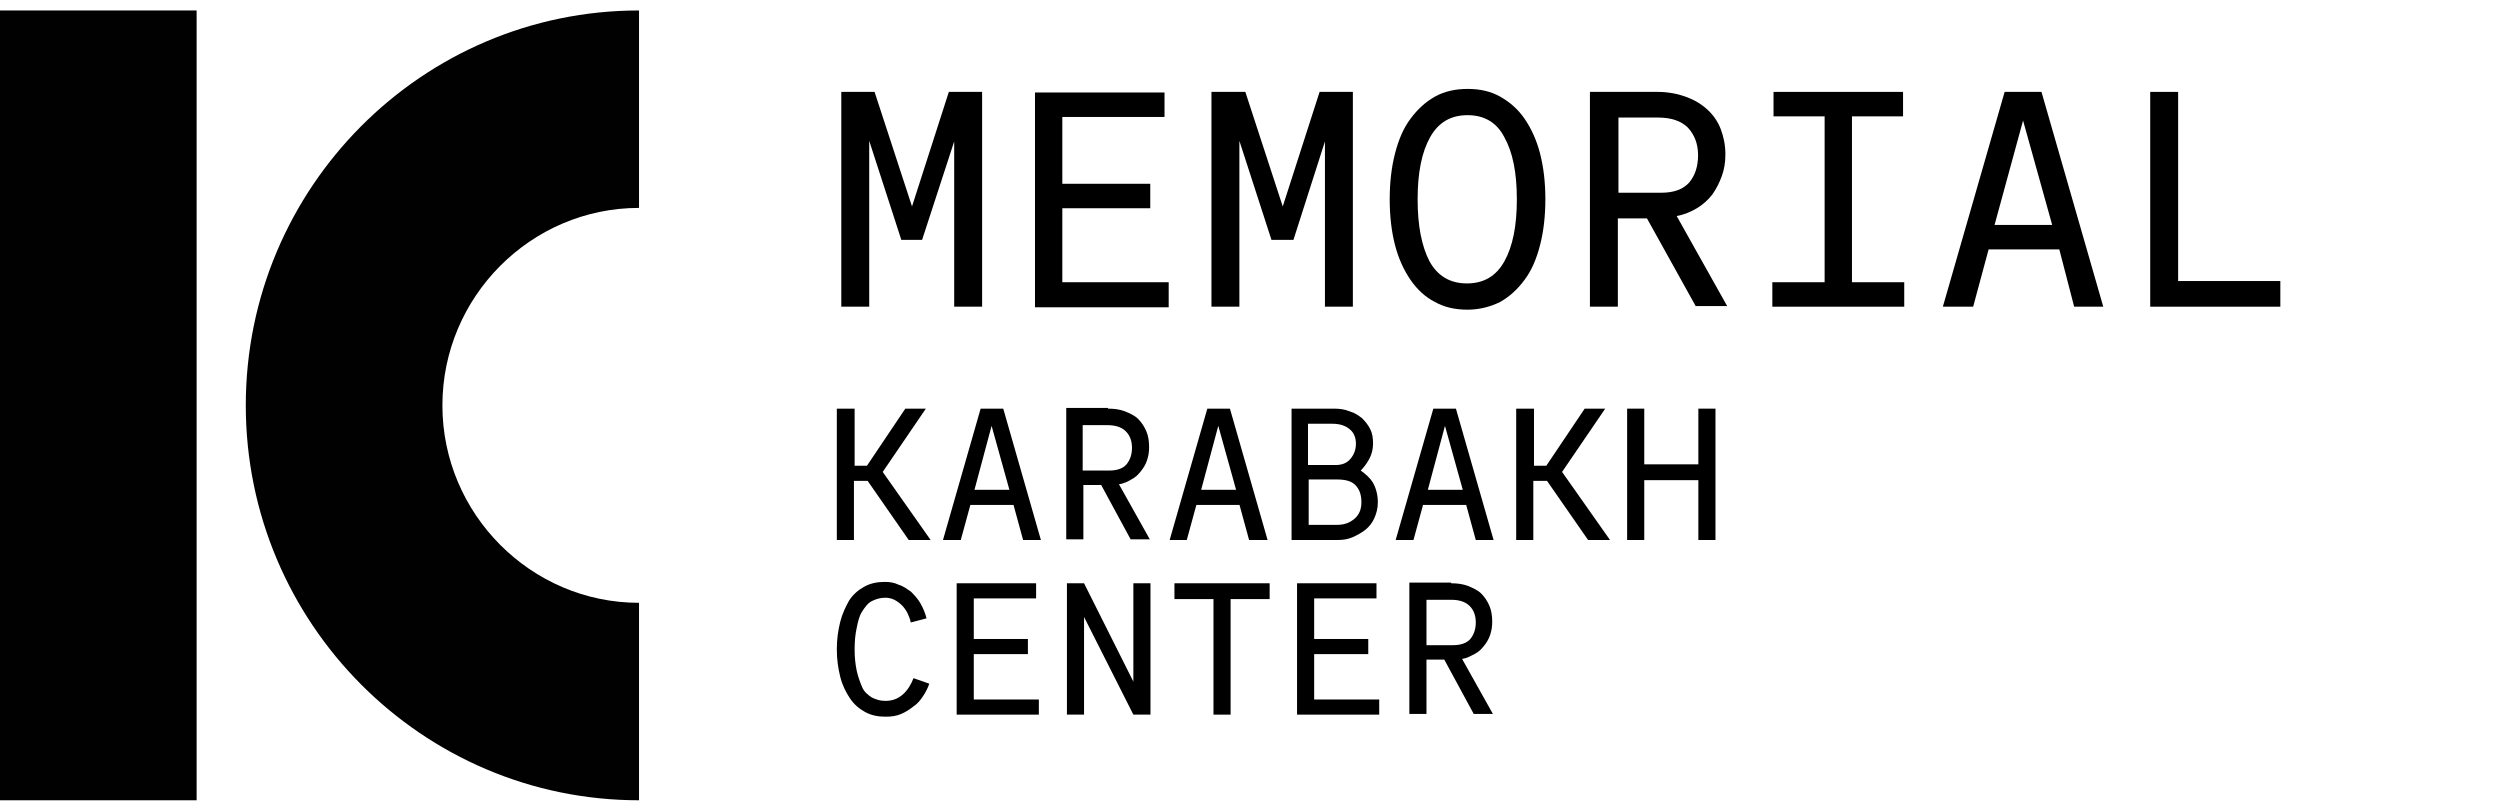
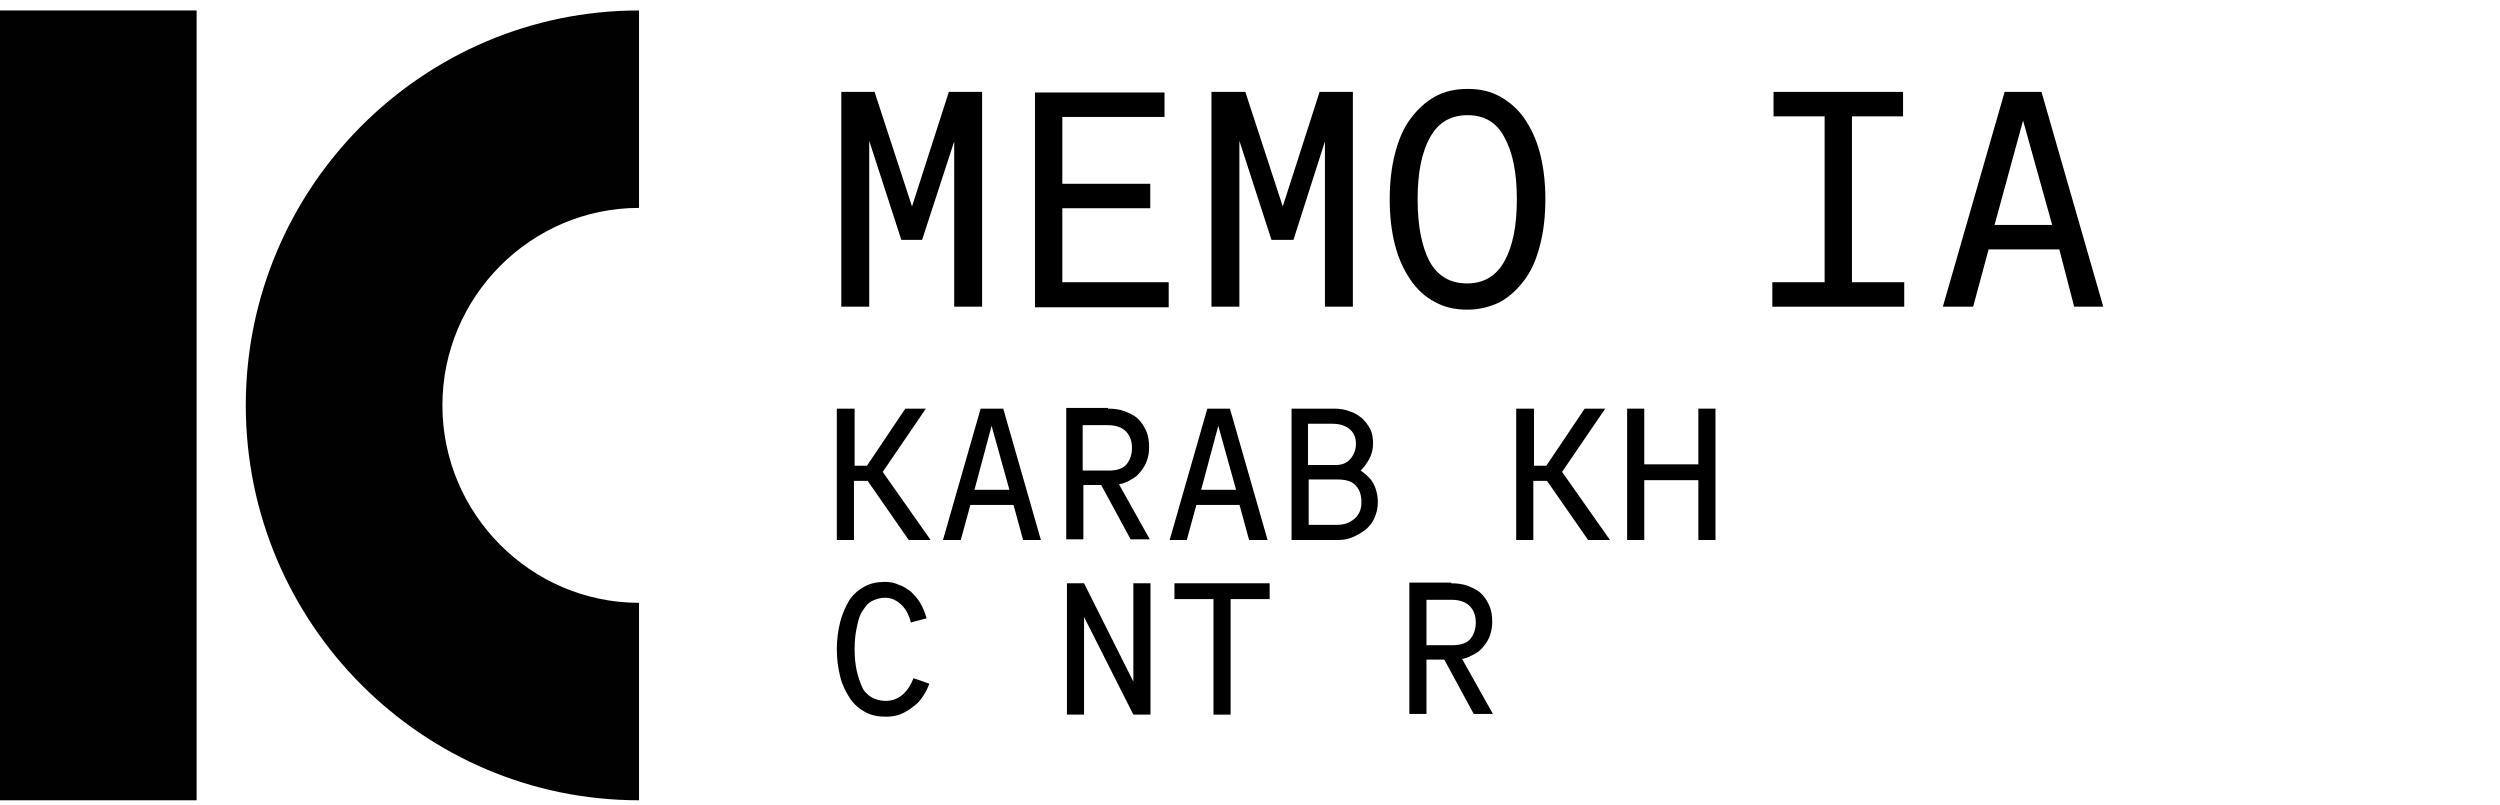
<svg xmlns="http://www.w3.org/2000/svg" width="239" height="77" viewBox="0 0 239 77" fill="none">
  <path d="M18.797 1H0V76.506H18.797V1Z" fill="#010101" />
  <path d="M61.091 76.506C40.362 76.506 23.497 59.569 23.497 38.753C23.497 17.936 40.362 1 61.091 1V19.876C50.752 19.876 42.294 28.371 42.294 38.753C42.294 49.135 50.752 57.629 61.091 57.629V76.506Z" fill="#010101" />
  <path d="M87.071 59.509C87.005 59.18 86.874 58.851 86.744 58.588C86.613 58.325 86.416 58.062 86.22 57.865C86.023 57.668 85.761 57.47 85.5 57.339C85.238 57.208 84.91 57.142 84.648 57.142C84.125 57.142 83.732 57.273 83.339 57.47C82.946 57.668 82.684 58.062 82.422 58.457C82.16 58.851 82.03 59.377 81.899 60.035C81.768 60.626 81.702 61.284 81.702 62.073C81.702 62.862 81.768 63.453 81.899 64.111C82.03 64.703 82.226 65.229 82.422 65.689C82.619 66.149 82.946 66.412 83.339 66.675C83.732 66.872 84.125 67.004 84.648 67.004C85.303 67.004 85.827 66.807 86.285 66.412C86.744 66.018 87.071 65.492 87.333 64.834L88.839 65.36C88.708 65.755 88.511 66.149 88.249 66.544C87.987 66.938 87.726 67.267 87.333 67.53C87.005 67.793 86.613 68.056 86.154 68.253C85.696 68.45 85.238 68.516 84.648 68.516C83.928 68.516 83.274 68.385 82.684 68.056C82.095 67.727 81.637 67.333 81.244 66.741C80.851 66.149 80.524 65.492 80.327 64.703C80.131 63.914 80 63.059 80 62.073C80 61.087 80.131 60.232 80.327 59.443C80.524 58.654 80.851 57.996 81.178 57.405C81.571 56.813 82.03 56.419 82.619 56.09C83.208 55.761 83.863 55.63 84.583 55.63C85.041 55.63 85.5 55.695 85.892 55.892C86.351 56.024 86.678 56.287 87.071 56.55C87.398 56.879 87.726 57.208 87.987 57.668C88.249 58.128 88.446 58.588 88.577 59.114L87.071 59.509Z" fill="black" />
-   <path d="M99.052 55.761V57.207H93.094V61.087H98.267V62.533H93.094V66.872H99.314V68.319H91.457V55.761H99.052V55.761Z" fill="black" />
  <path d="M101.998 55.761H103.635L108.349 65.163V55.761H109.986V68.319H108.349L103.635 58.983V68.319H101.998V55.761Z" fill="black" />
  <path d="M121.378 55.761V57.273H117.646V68.319H116.009V57.273H112.277V55.761H121.378Z" fill="black" />
-   <path d="M131.592 55.761V57.207H125.634V61.087H130.806V62.533H125.634V66.872H131.853V68.319H123.997V55.761H131.592V55.761Z" fill="black" />
  <path d="M138.728 55.761C139.317 55.761 139.841 55.827 140.365 56.024C140.823 56.221 141.281 56.419 141.609 56.747C141.936 57.076 142.198 57.47 142.394 57.931C142.591 58.391 142.656 58.917 142.656 59.443C142.656 59.903 142.591 60.298 142.46 60.692C142.329 61.087 142.133 61.415 141.871 61.744C141.609 62.073 141.347 62.336 140.954 62.533C140.561 62.73 140.234 62.928 139.776 62.993L142.722 68.253H140.889L138.073 63.059H136.371V68.253H134.734V55.695H138.728V55.761ZM136.436 61.678H138.924C139.645 61.678 140.234 61.481 140.561 61.087C140.889 60.692 141.085 60.166 141.085 59.509C141.085 58.851 140.889 58.325 140.496 57.931C140.103 57.536 139.514 57.339 138.728 57.339H136.371V61.678H136.436Z" fill="black" />
  <path d="M81.702 39.067V44.524H82.881L86.547 39.067H88.511L84.387 45.115L88.97 51.624H86.874L82.946 45.97H81.637V51.624H80V39.067H81.702V39.067Z" fill="black" />
  <path d="M90.148 51.624L93.749 39.066H95.91L99.51 51.624H97.808L96.892 48.27H92.767L91.85 51.624H90.148V51.624ZM96.499 46.824L94.797 40.71L93.16 46.824H96.499Z" fill="black" />
  <path d="M105.927 39.066C106.516 39.066 107.04 39.132 107.564 39.329C108.022 39.526 108.48 39.723 108.807 40.052C109.135 40.381 109.397 40.775 109.593 41.236C109.79 41.696 109.855 42.222 109.855 42.748C109.855 43.208 109.79 43.602 109.659 43.997C109.528 44.392 109.331 44.72 109.069 45.049C108.807 45.378 108.546 45.641 108.153 45.838C107.825 46.035 107.433 46.232 106.974 46.298L109.921 51.558H108.087L105.272 46.364H103.57V51.558H101.933V39H105.927V39.066ZM103.57 44.983H106.058C106.778 44.983 107.367 44.786 107.694 44.392C108.022 43.997 108.218 43.471 108.218 42.813C108.218 42.156 108.022 41.63 107.629 41.236C107.236 40.841 106.647 40.644 105.861 40.644H103.504V44.983H103.57Z" fill="black" />
  <path d="M111.819 51.624L115.42 39.066H117.581L121.182 51.624H119.414L118.497 48.27H114.373L113.456 51.624H111.819V51.624ZM118.17 46.824L116.468 40.71L114.831 46.824H118.17Z" fill="black" />
  <path d="M123.473 51.624V39.066H127.532C128.056 39.066 128.58 39.132 129.038 39.329C129.496 39.46 129.889 39.723 130.217 39.986C130.544 40.315 130.806 40.644 131.002 41.038C131.199 41.433 131.264 41.893 131.264 42.419C131.264 42.945 131.133 43.471 130.871 43.931C130.609 44.391 130.348 44.72 130.086 44.983C130.544 45.312 131.002 45.706 131.264 46.167C131.526 46.627 131.722 47.284 131.722 48.008C131.722 48.599 131.592 49.059 131.395 49.52C131.199 49.98 130.871 50.374 130.544 50.638C130.217 50.9 129.758 51.163 129.3 51.361C128.842 51.558 128.383 51.624 127.86 51.624H123.473V51.624ZM127.663 44.457C128.318 44.457 128.776 44.26 129.104 43.865C129.431 43.471 129.627 43.011 129.627 42.419C129.627 41.827 129.431 41.367 129.038 41.038C128.645 40.71 128.122 40.512 127.401 40.512H125.044V44.457H127.663ZM127.794 50.177C128.514 50.177 129.038 49.98 129.496 49.586C129.955 49.191 130.151 48.665 130.151 48.008C130.151 47.284 129.955 46.758 129.562 46.364C129.169 45.969 128.58 45.838 127.794 45.838H125.11V50.177H127.794V50.177Z" fill="black" />
-   <path d="M133.425 51.624L137.026 39.066H139.186L142.787 51.624H141.085L140.168 48.27H136.044L135.127 51.624H133.425V51.624ZM139.841 46.824L138.139 40.71L136.502 46.824H139.841Z" fill="black" />
  <path d="M146.65 39.066V44.523H147.828L151.495 39.066H153.459L149.334 45.115L153.917 51.624H151.822L147.894 45.969H146.585V51.624H144.948V39.066H146.65V39.066Z" fill="black" />
  <path d="M157.191 39.066V44.391H162.363V39.066H164V51.624H162.363V45.904H157.191V51.624H155.554V39.066H157.191V39.066Z" fill="black" />
  <path d="M80.428 8.785H83.609L87.188 19.737L90.709 8.785H93.89V29.32H91.221V13.52L88.153 22.931H86.165L83.098 13.463V29.32H80.428V8.785V8.785Z" fill="black" />
  <path d="M111.328 8.785V11.181H101.558V17.569H109.965V19.908H101.558V26.981H111.726V29.377H98.945V8.842H111.328V8.785Z" fill="black" />
  <path d="M115.872 8.785H119.053L122.631 19.737L126.153 8.785H129.334V29.32H126.664V13.52L123.654 22.931H121.552L118.485 13.463V29.32H115.815V8.785H115.872Z" fill="black" />
  <path d="M132.856 19.052C132.856 17.455 133.026 15.972 133.367 14.66C133.708 13.348 134.162 12.265 134.844 11.352C135.525 10.439 136.264 9.755 137.172 9.242C138.081 8.728 139.16 8.5 140.296 8.5C141.489 8.5 142.512 8.728 143.421 9.242C144.329 9.755 145.125 10.439 145.749 11.352C146.374 12.265 146.885 13.348 147.226 14.66C147.567 15.972 147.737 17.455 147.737 19.052C147.737 20.65 147.567 22.133 147.226 23.445C146.885 24.756 146.431 25.84 145.749 26.753C145.068 27.666 144.329 28.35 143.421 28.863C142.512 29.32 141.433 29.605 140.296 29.605C139.104 29.605 138.081 29.377 137.172 28.863C136.264 28.407 135.468 27.666 134.844 26.753C134.219 25.84 133.708 24.756 133.367 23.445C133.026 22.133 132.856 20.65 132.856 19.052ZM140.296 11.01C138.706 11.01 137.513 11.694 136.718 13.12C135.923 14.546 135.525 16.486 135.525 19.052C135.525 21.619 135.923 23.559 136.661 24.985C137.456 26.411 138.649 27.095 140.24 27.095C141.83 27.095 143.023 26.411 143.818 24.985C144.613 23.559 145.011 21.619 145.011 19.052C145.011 16.486 144.613 14.546 143.818 13.12C143.08 11.694 141.887 11.01 140.296 11.01Z" fill="black" />
-   <path d="M158.473 8.785C159.438 8.785 160.347 8.956 161.142 9.242C161.938 9.527 162.619 9.926 163.187 10.439C163.755 10.953 164.21 11.58 164.494 12.322C164.778 13.063 164.948 13.862 164.948 14.774C164.948 15.516 164.835 16.2 164.607 16.828C164.38 17.455 164.096 18.026 163.698 18.596C163.301 19.11 162.79 19.566 162.222 19.908C161.654 20.25 160.972 20.535 160.29 20.65L165.119 29.263H162.108L157.45 20.878H154.667V29.32H151.997V8.785H158.473V8.785ZM154.667 18.425H158.814C160.063 18.425 160.915 18.083 161.483 17.455C162.051 16.771 162.335 15.915 162.335 14.832C162.335 13.748 161.994 12.892 161.37 12.208C160.745 11.58 159.779 11.238 158.53 11.238H154.724V18.425H154.667Z" fill="black" />
  <path d="M182.045 26.981V29.32H169.435V26.981H174.434V11.124H169.549V8.785H181.932V11.124H177.047V26.981H182.045Z" fill="black" />
  <path d="M185.737 29.32L191.644 8.785H195.166L201.073 29.32H198.29L196.87 23.844H190.111L188.634 29.32H185.737ZM196.189 21.505L193.405 11.523L190.679 21.505H196.189Z" fill="black" />
-   <path d="M205.561 8.785H208.23V26.867H218V29.32H205.561V8.785Z" fill="black" />
</svg>